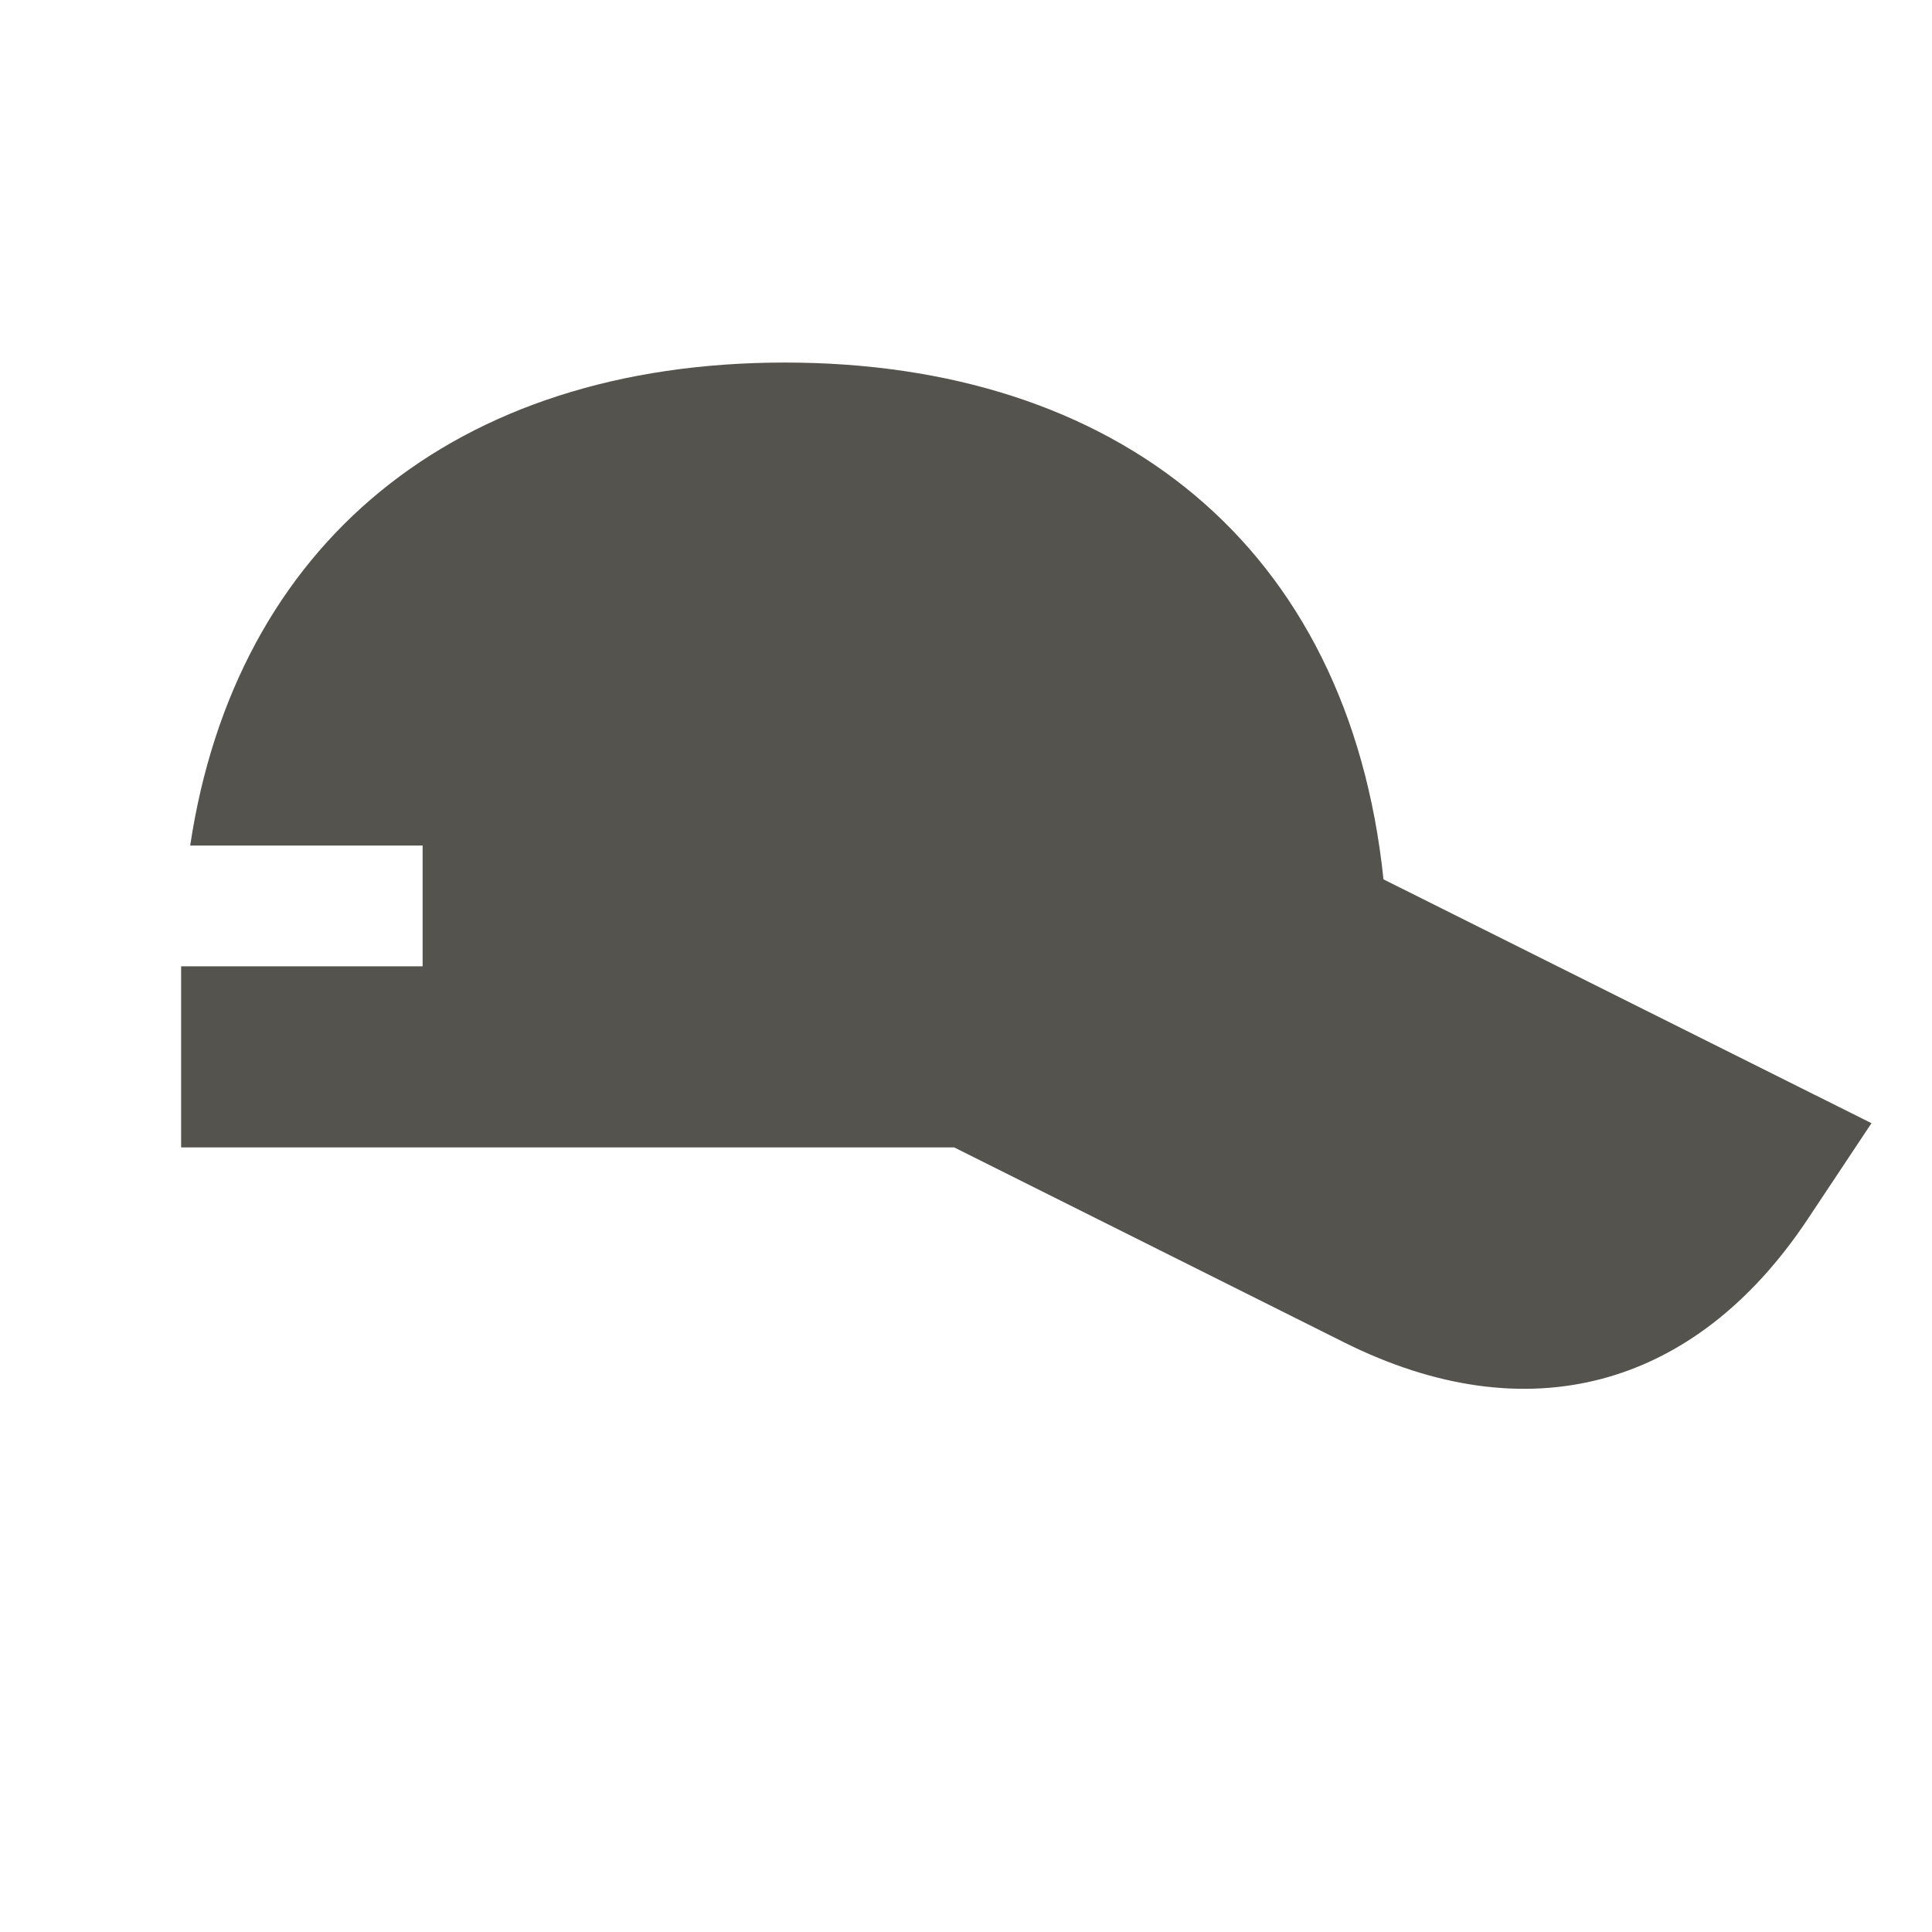
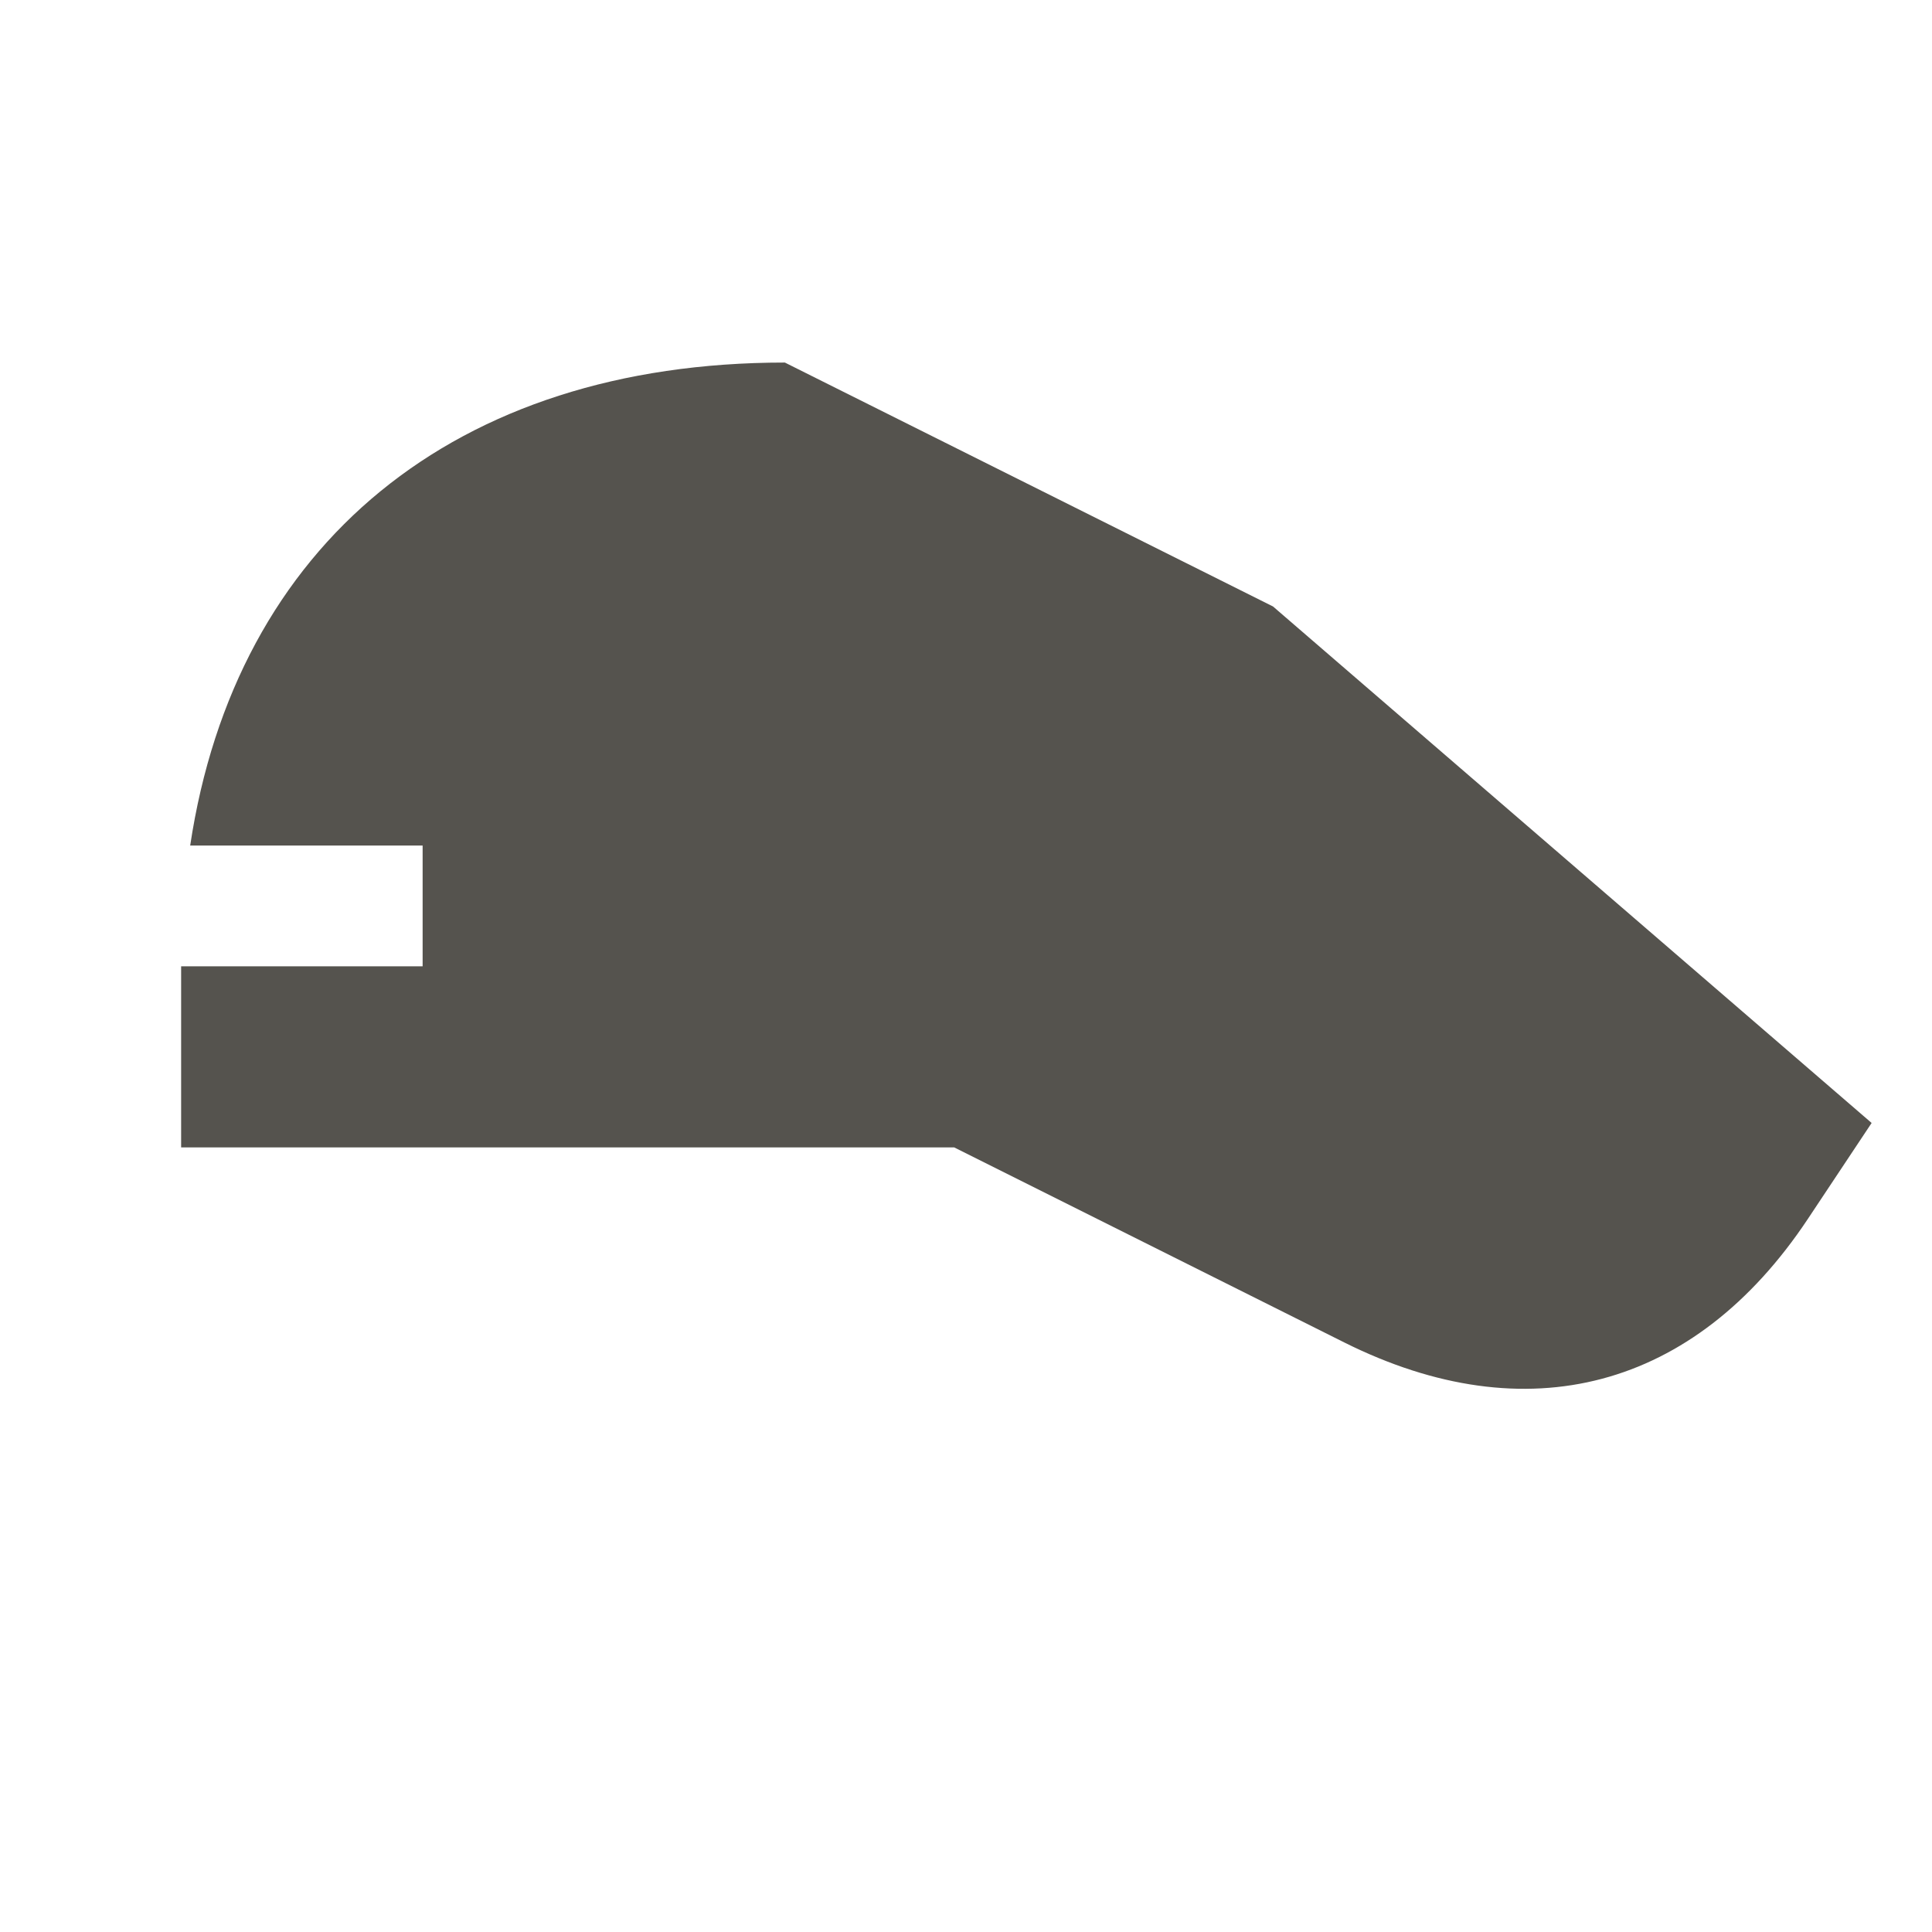
<svg xmlns="http://www.w3.org/2000/svg" viewBox="0 0 64 64">
  <defs fill="#55534E" />
-   <path d="m62,37.2l-2.12,3.19c-3.75,5.63-9.3,7.1-15.35,4.08l-12.92-6.46H6v-6h8v-4h-7.7c1.5-9.97,8.75-16,19.7-16s18.67,6.03,19.83,17.12l16.17,8.08Z" fill="#55534E" />
+   <path d="m62,37.2l-2.12,3.19c-3.75,5.63-9.3,7.1-15.35,4.08l-12.92-6.46H6v-6h8v-4h-7.7c1.5-9.97,8.75-16,19.7-16l16.17,8.08Z" fill="#55534E" />
</svg>